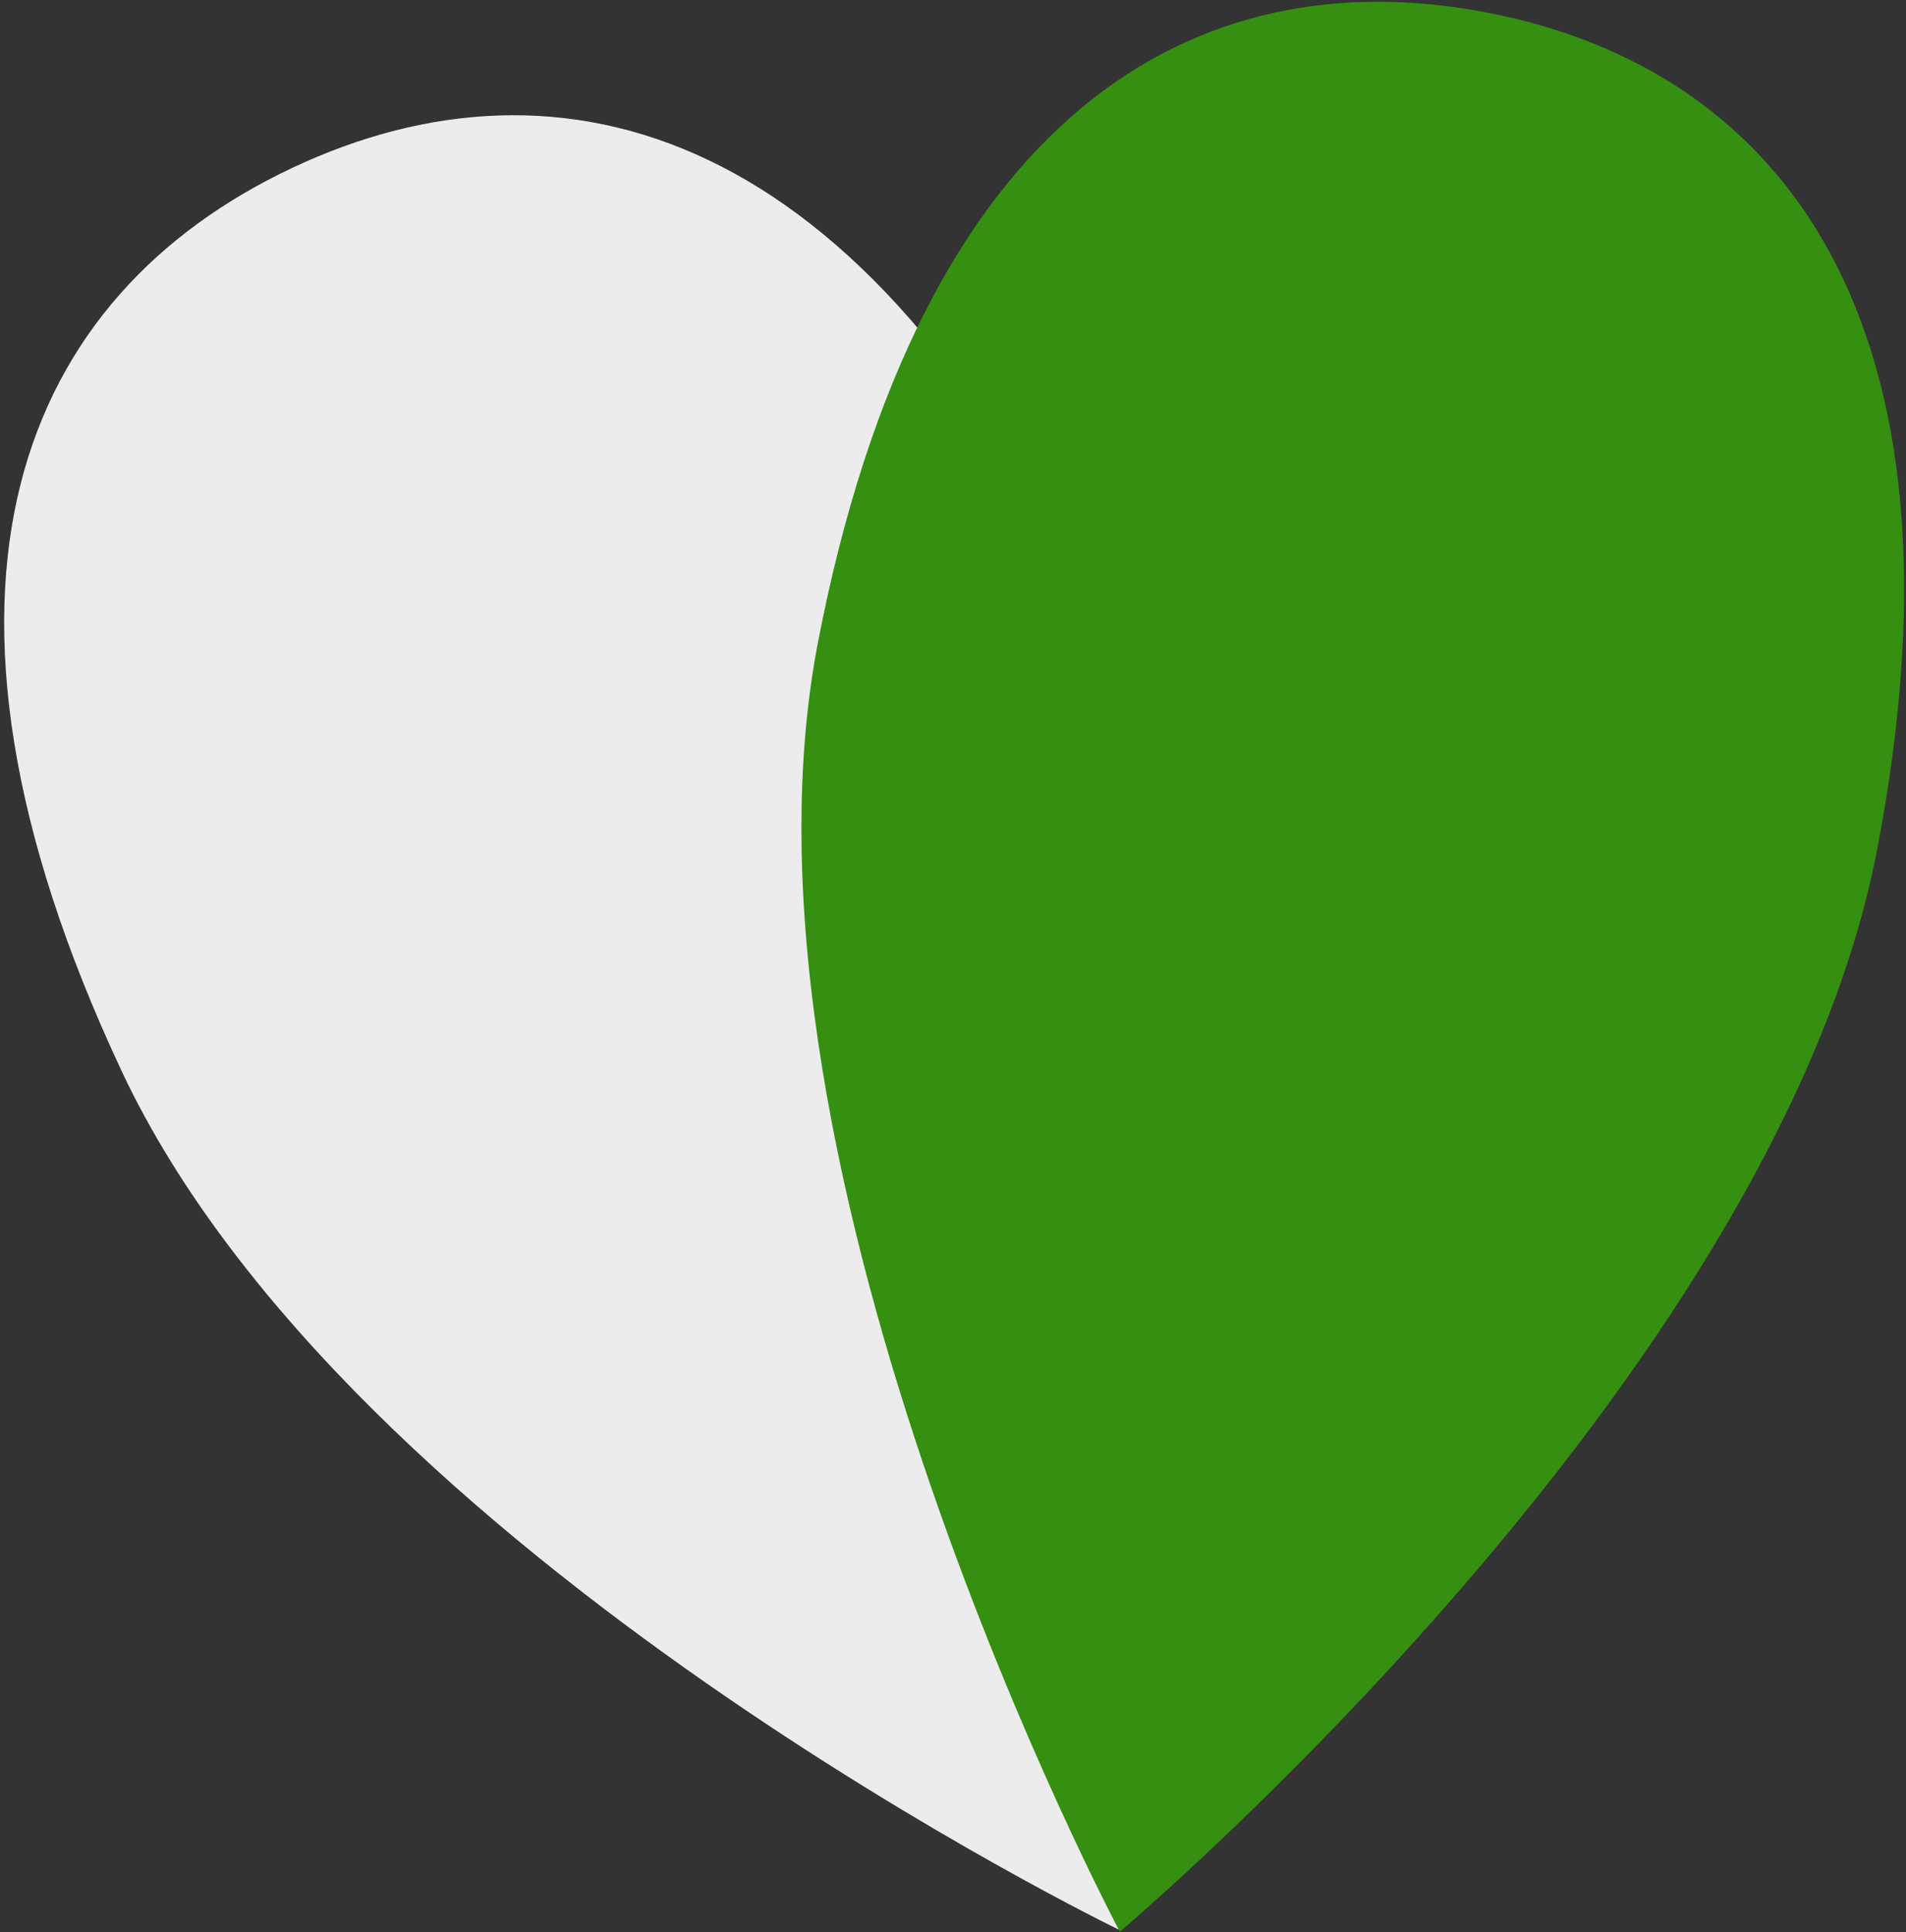
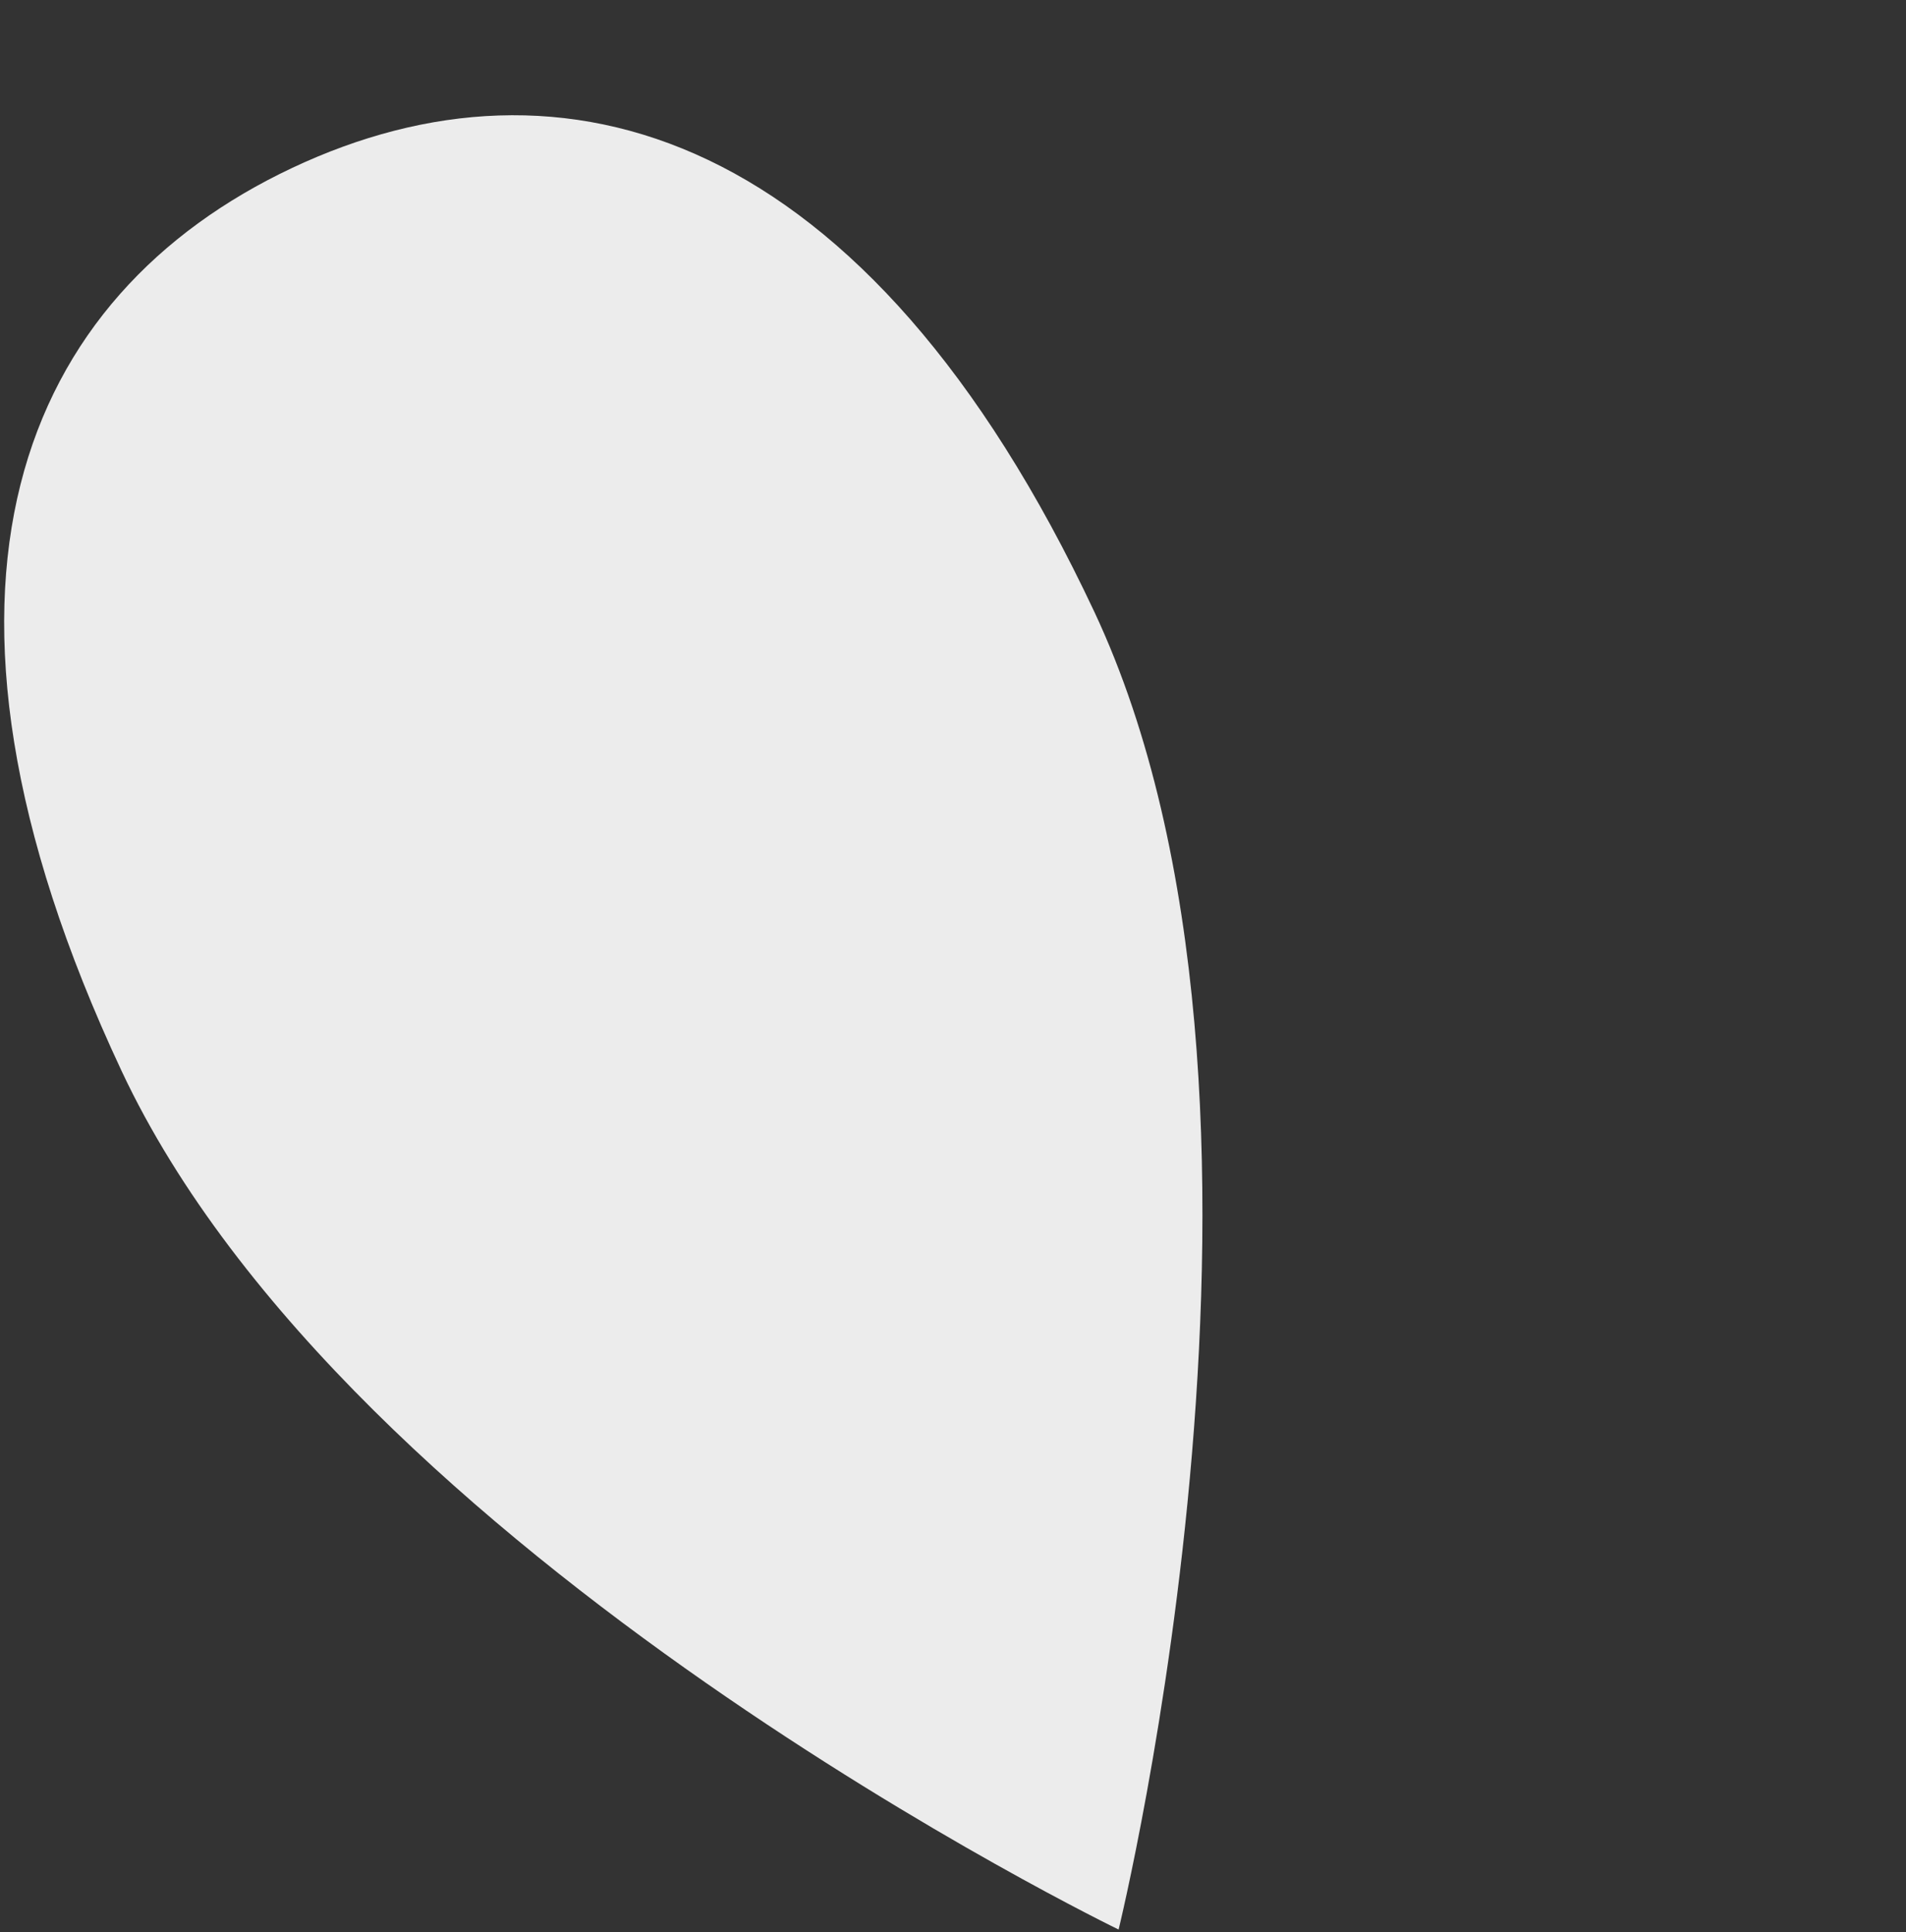
<svg xmlns="http://www.w3.org/2000/svg" width="367px" height="372px" viewBox="0 0 367 372" version="1.1">
  <rect x="0" y="0" width="367" height="372" fill="#333333" stroke="none" />
  <title>Group</title>
  <desc>Created with Sketch.</desc>
  <g id="Topics" stroke="none" stroke-width="1" fill="none" fill-rule="evenodd">
    <g id="Others" transform="translate(-882, -1948)">
      <g id="Hero-Copy-2" transform="translate(0, 1919)">
        <g id="BG">
          <g id="Group" transform="translate(1076.393, 220.277) rotate(-8) translate(-1076.393, -220.277) translate(892.893, 37.777)">
            <path d="M209.901,112.049 C240.342,210.906 179.205,363.909 179.205,363.909 C179.205,363.909 42.595,272.382 12.106,173.486 C-18.354,74.596 14.161,22.851 68.815,5.881 C123.439,-11.068 179.375,13.163 209.901,112.049" id="Fill-1" fill="#ECECEC" />
-             <path d="M156.326,110.563 C122.77,208.862 179.382,364.349 179.382,364.349 C179.382,364.349 319.165,276.691 352.772,178.359 C386.347,80.028 355.328,27.079 301.05,8.35 C246.797,-10.354 189.967,12.243 156.326,110.563" id="Fill-4" fill="#358F11" style="mix-blend-mode: multiply;" />
          </g>
        </g>
      </g>
    </g>
  </g>
</svg>